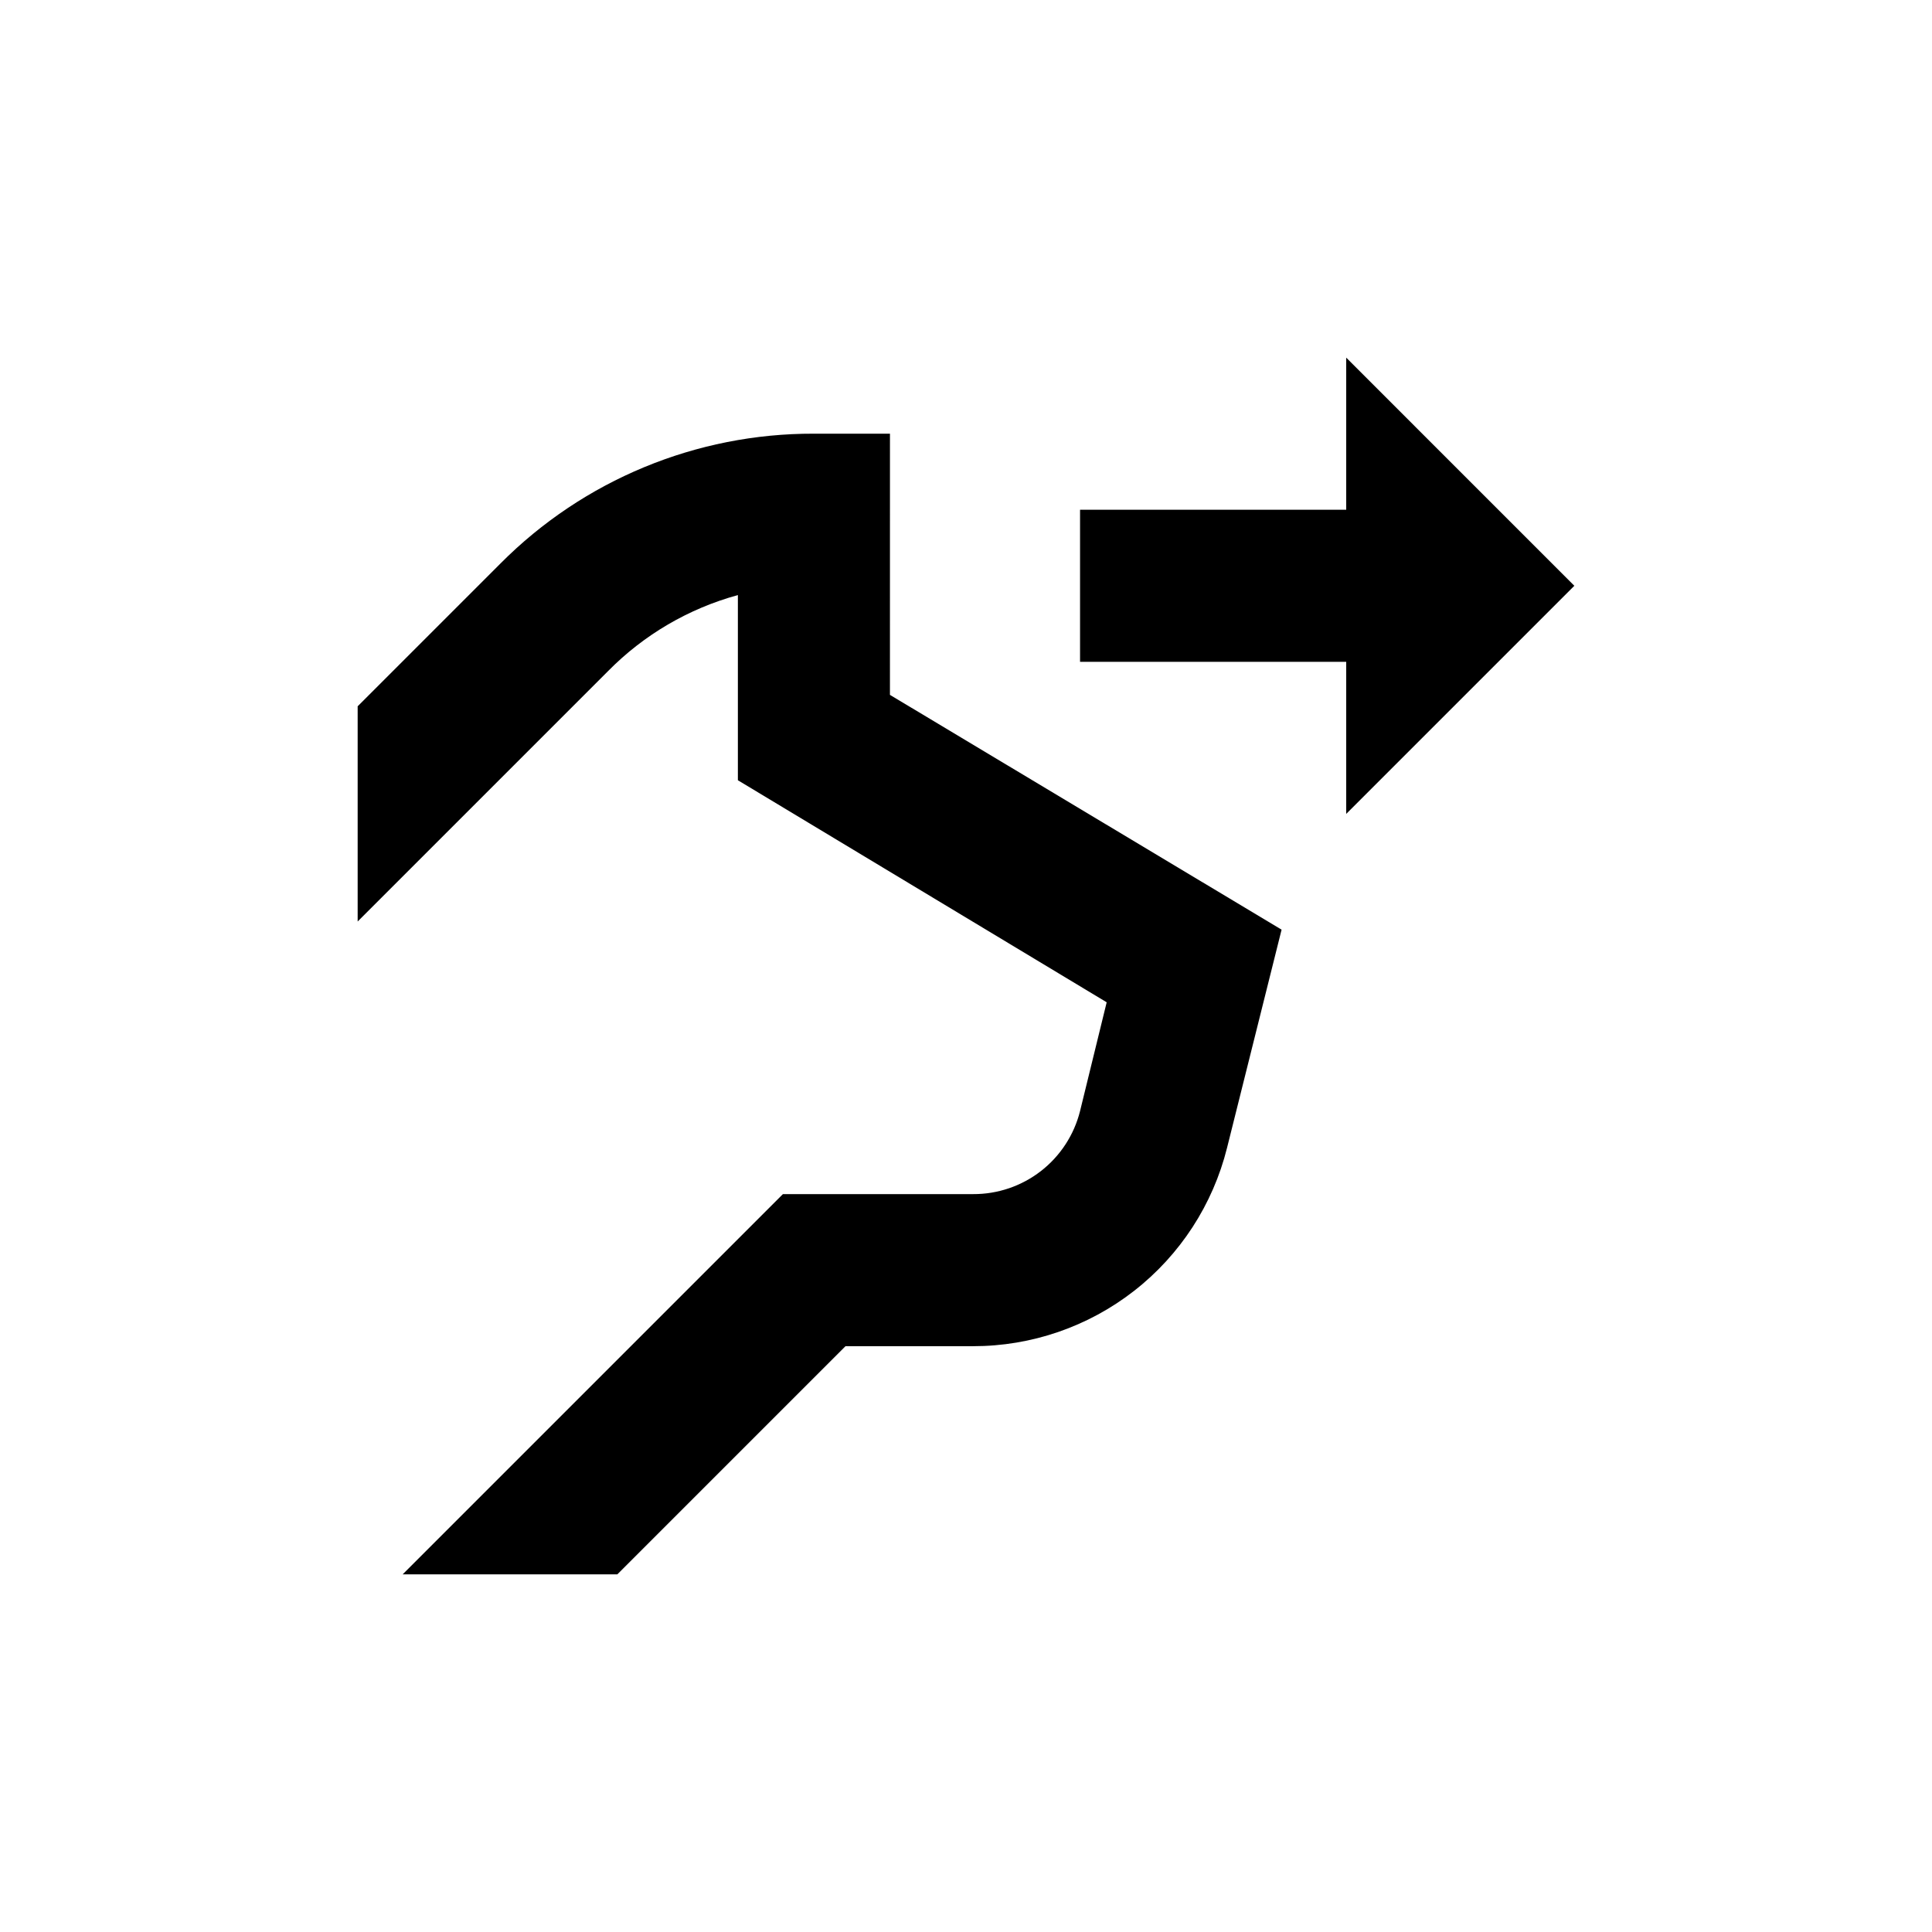
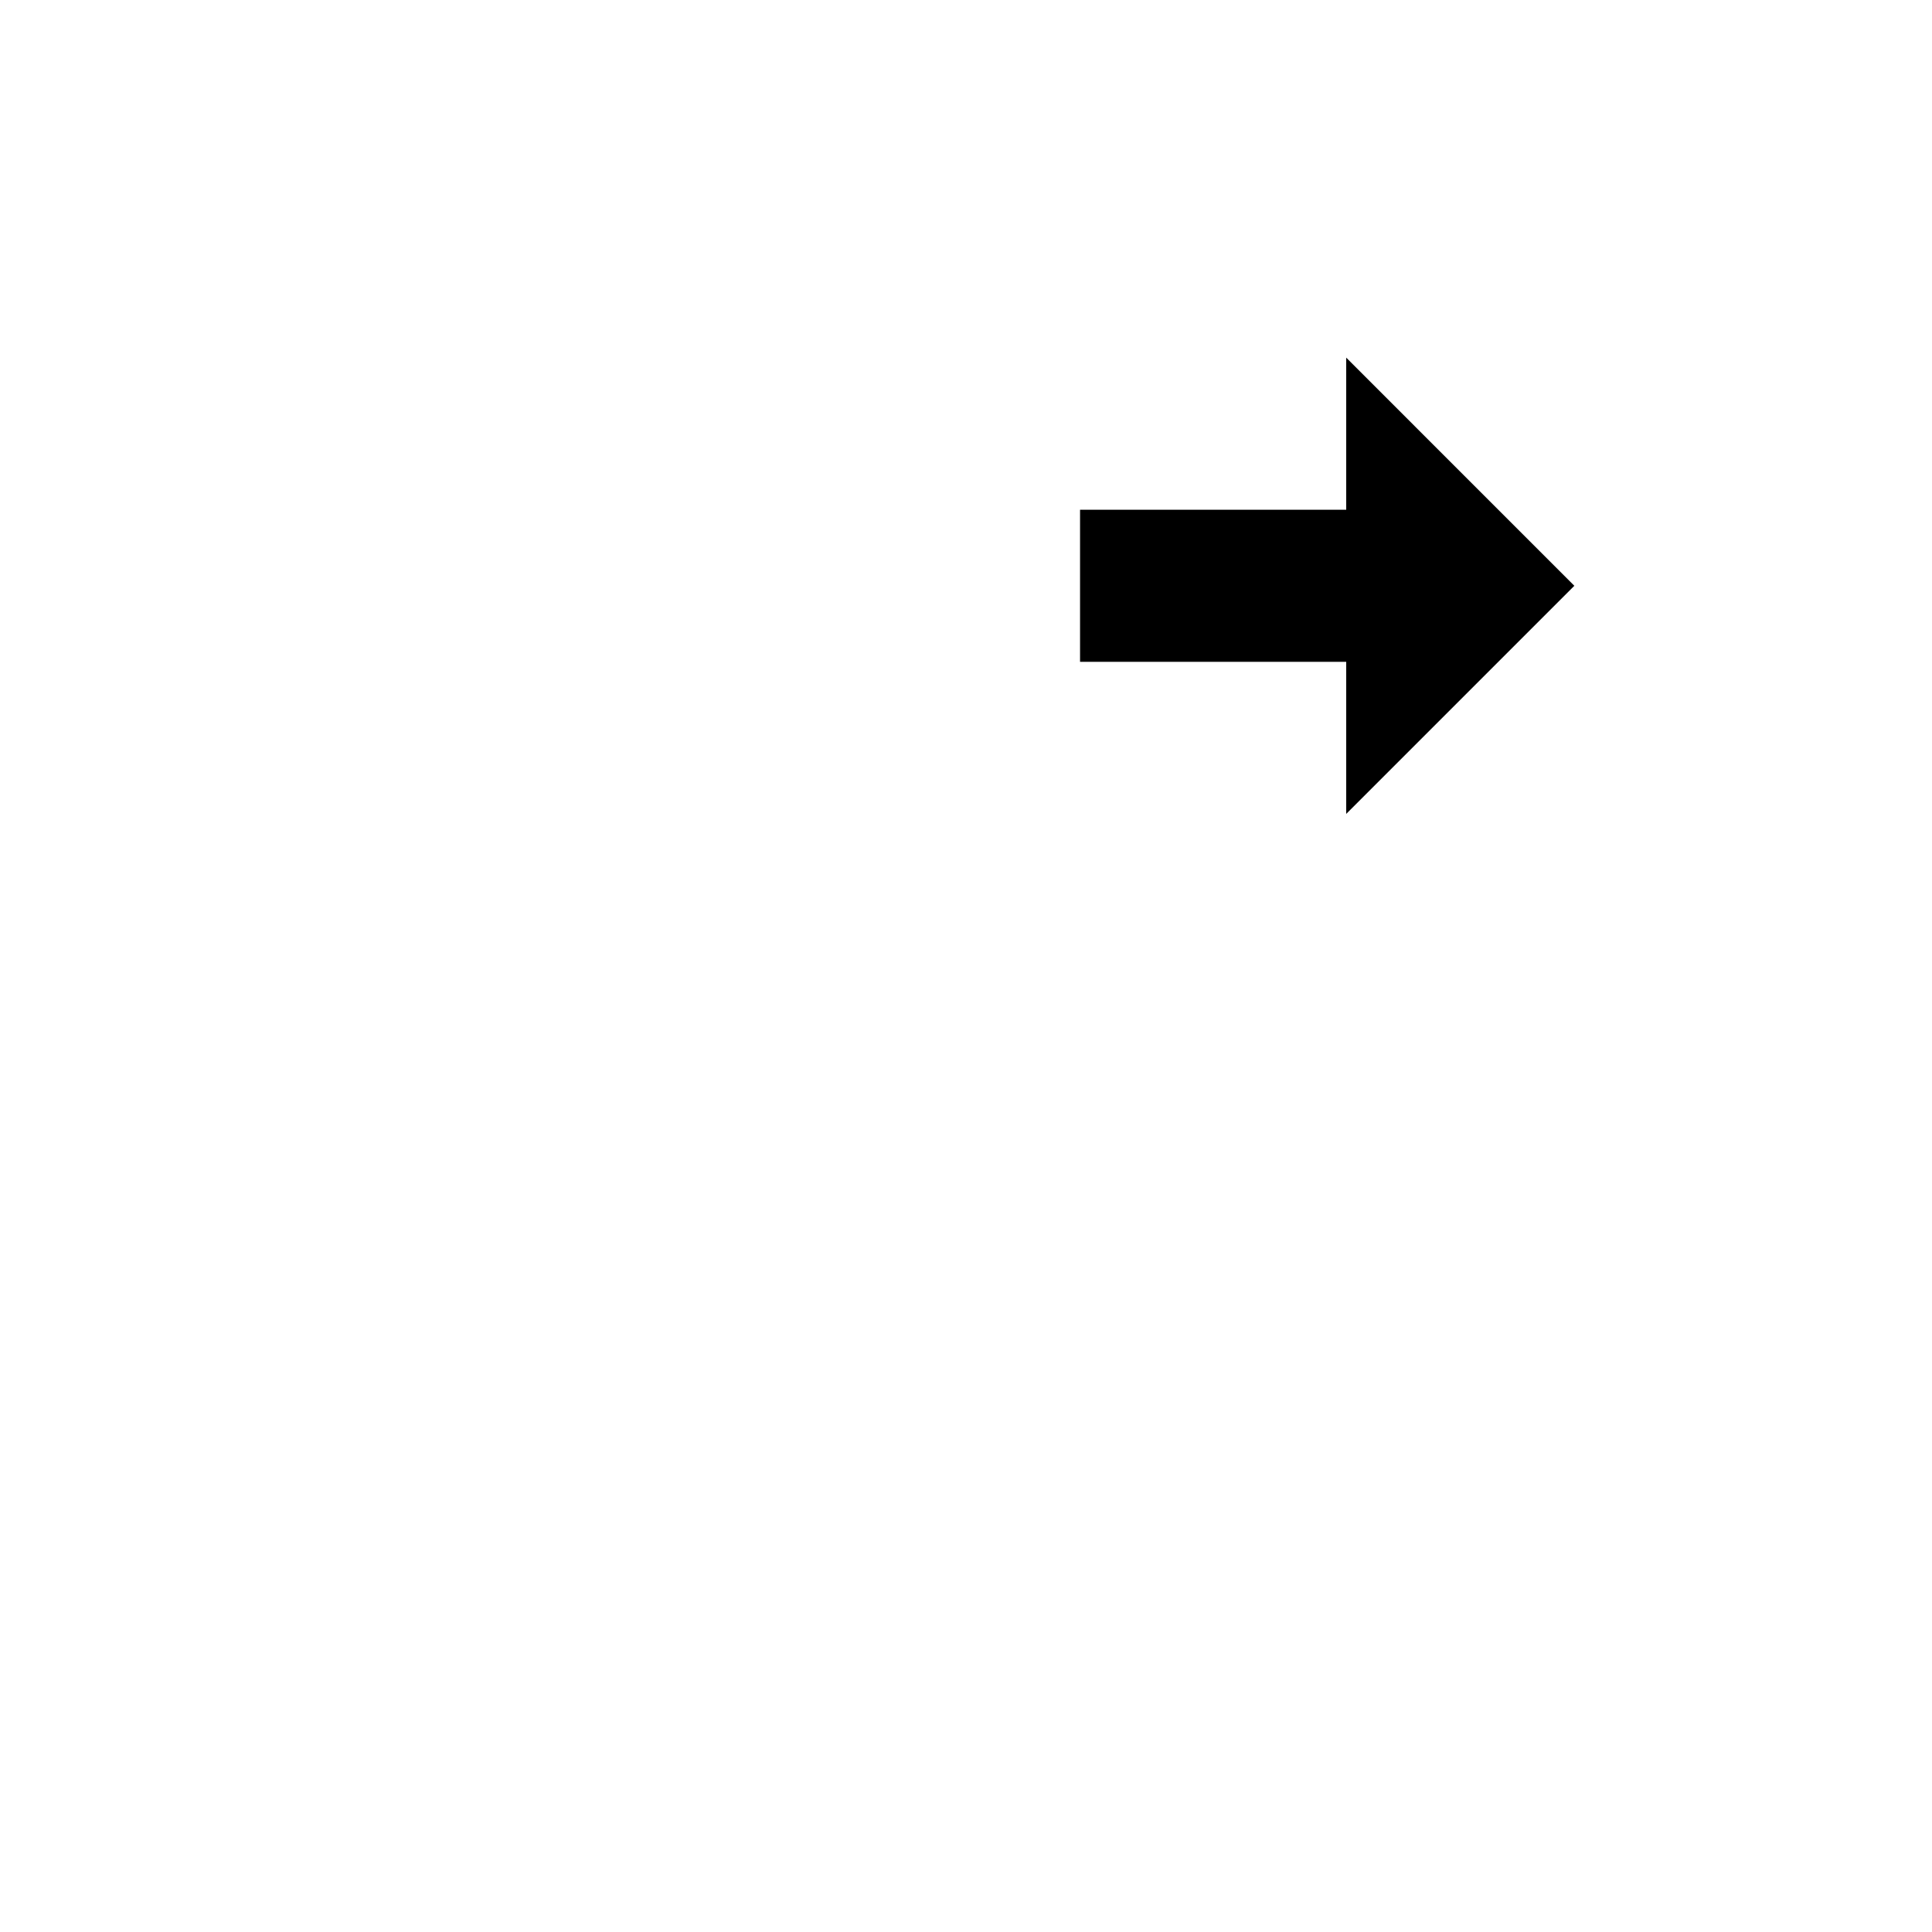
<svg xmlns="http://www.w3.org/2000/svg" fill="#000000" width="800px" height="800px" version="1.1" viewBox="144 144 512 512">
  <g>
-     <path d="m500.76 238.78v40.305h-70.535v40.305h70.535v40.305l60.457-60.457z" />
-     <path d="m379.85 258.93h-20.152c-31.18-0.09-61.098 12.301-83.078 34.41l-37.836 37.836v57.031l66.352-66.352c9.492-9.633 21.363-16.586 34.41-20.152v49.07l97.738 58.844-7.055 28.816c-1.578 6.316-5.234 11.922-10.375 15.914-5.144 3.992-11.477 6.141-17.988 6.106h-50.383l-100.76 100.76h56.883l60.457-60.457h33.805c15.473 0.008 30.508-5.16 42.703-14.68 12.199-9.523 20.859-22.855 24.605-37.867l14.461-57.84-103.79-62.219z" />
+     <path d="m500.76 238.78v40.305h-70.535v40.305h70.535v40.305l60.457-60.457" />
  </g>
</svg>